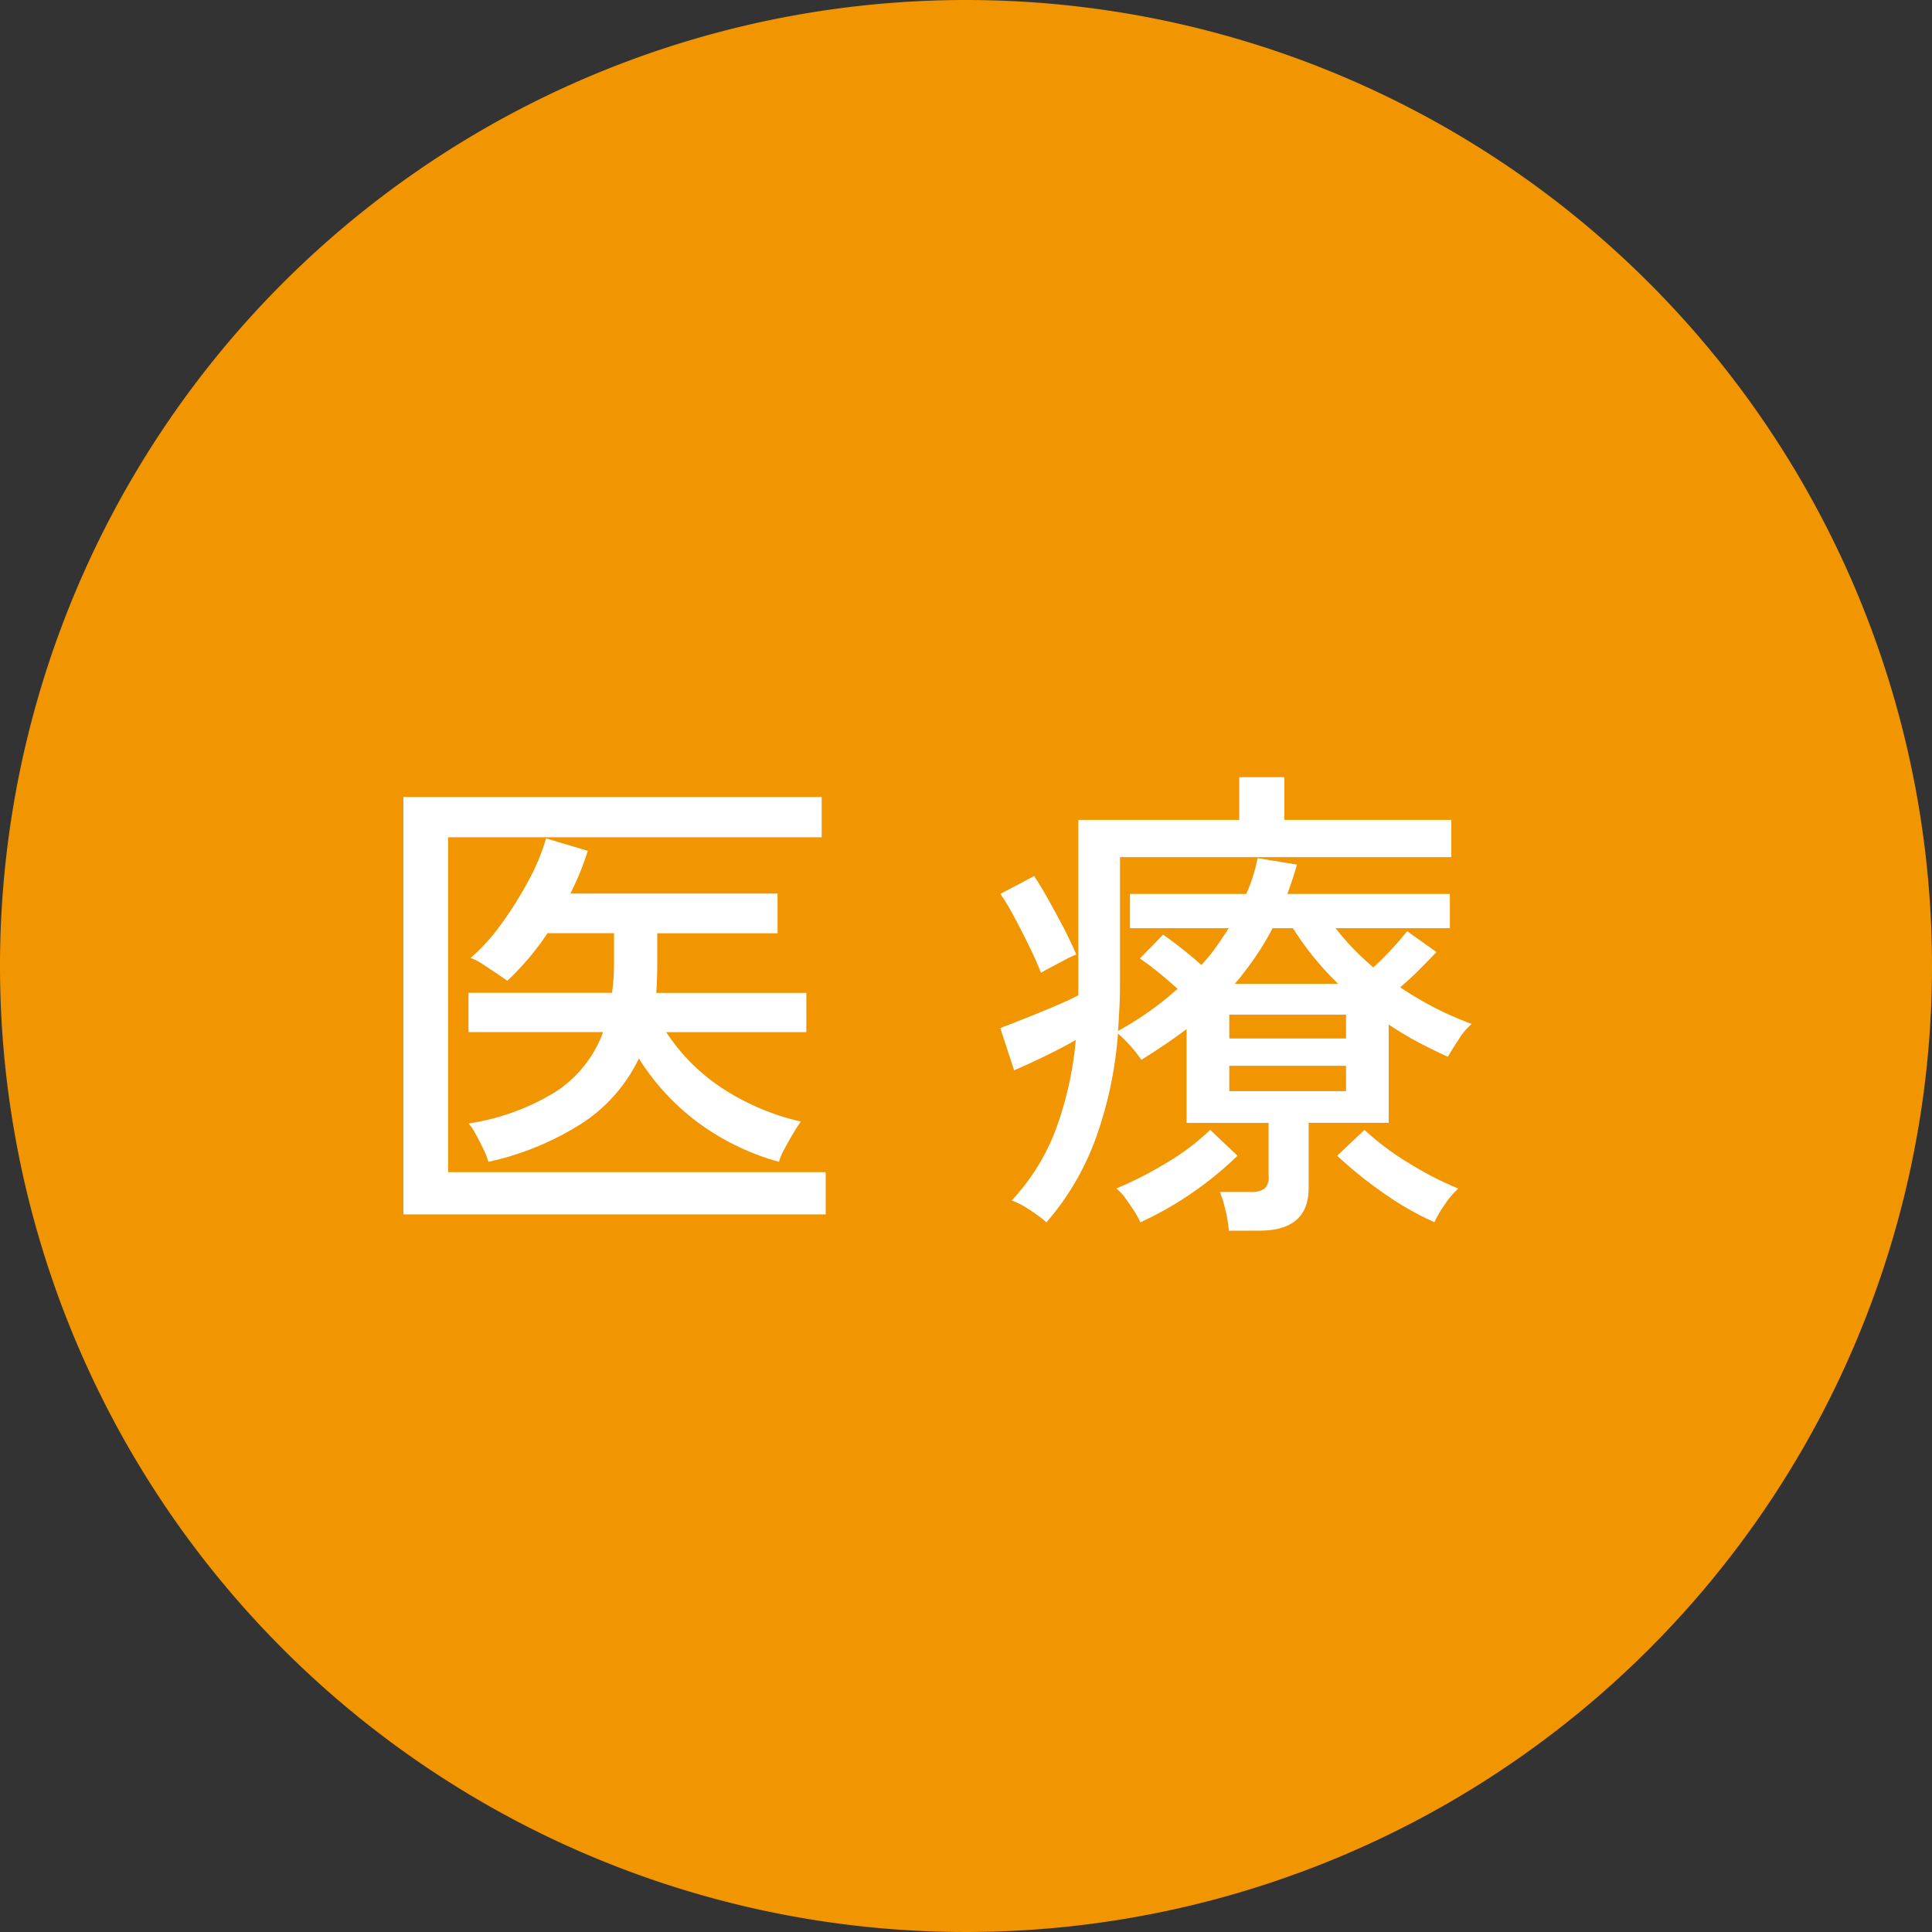
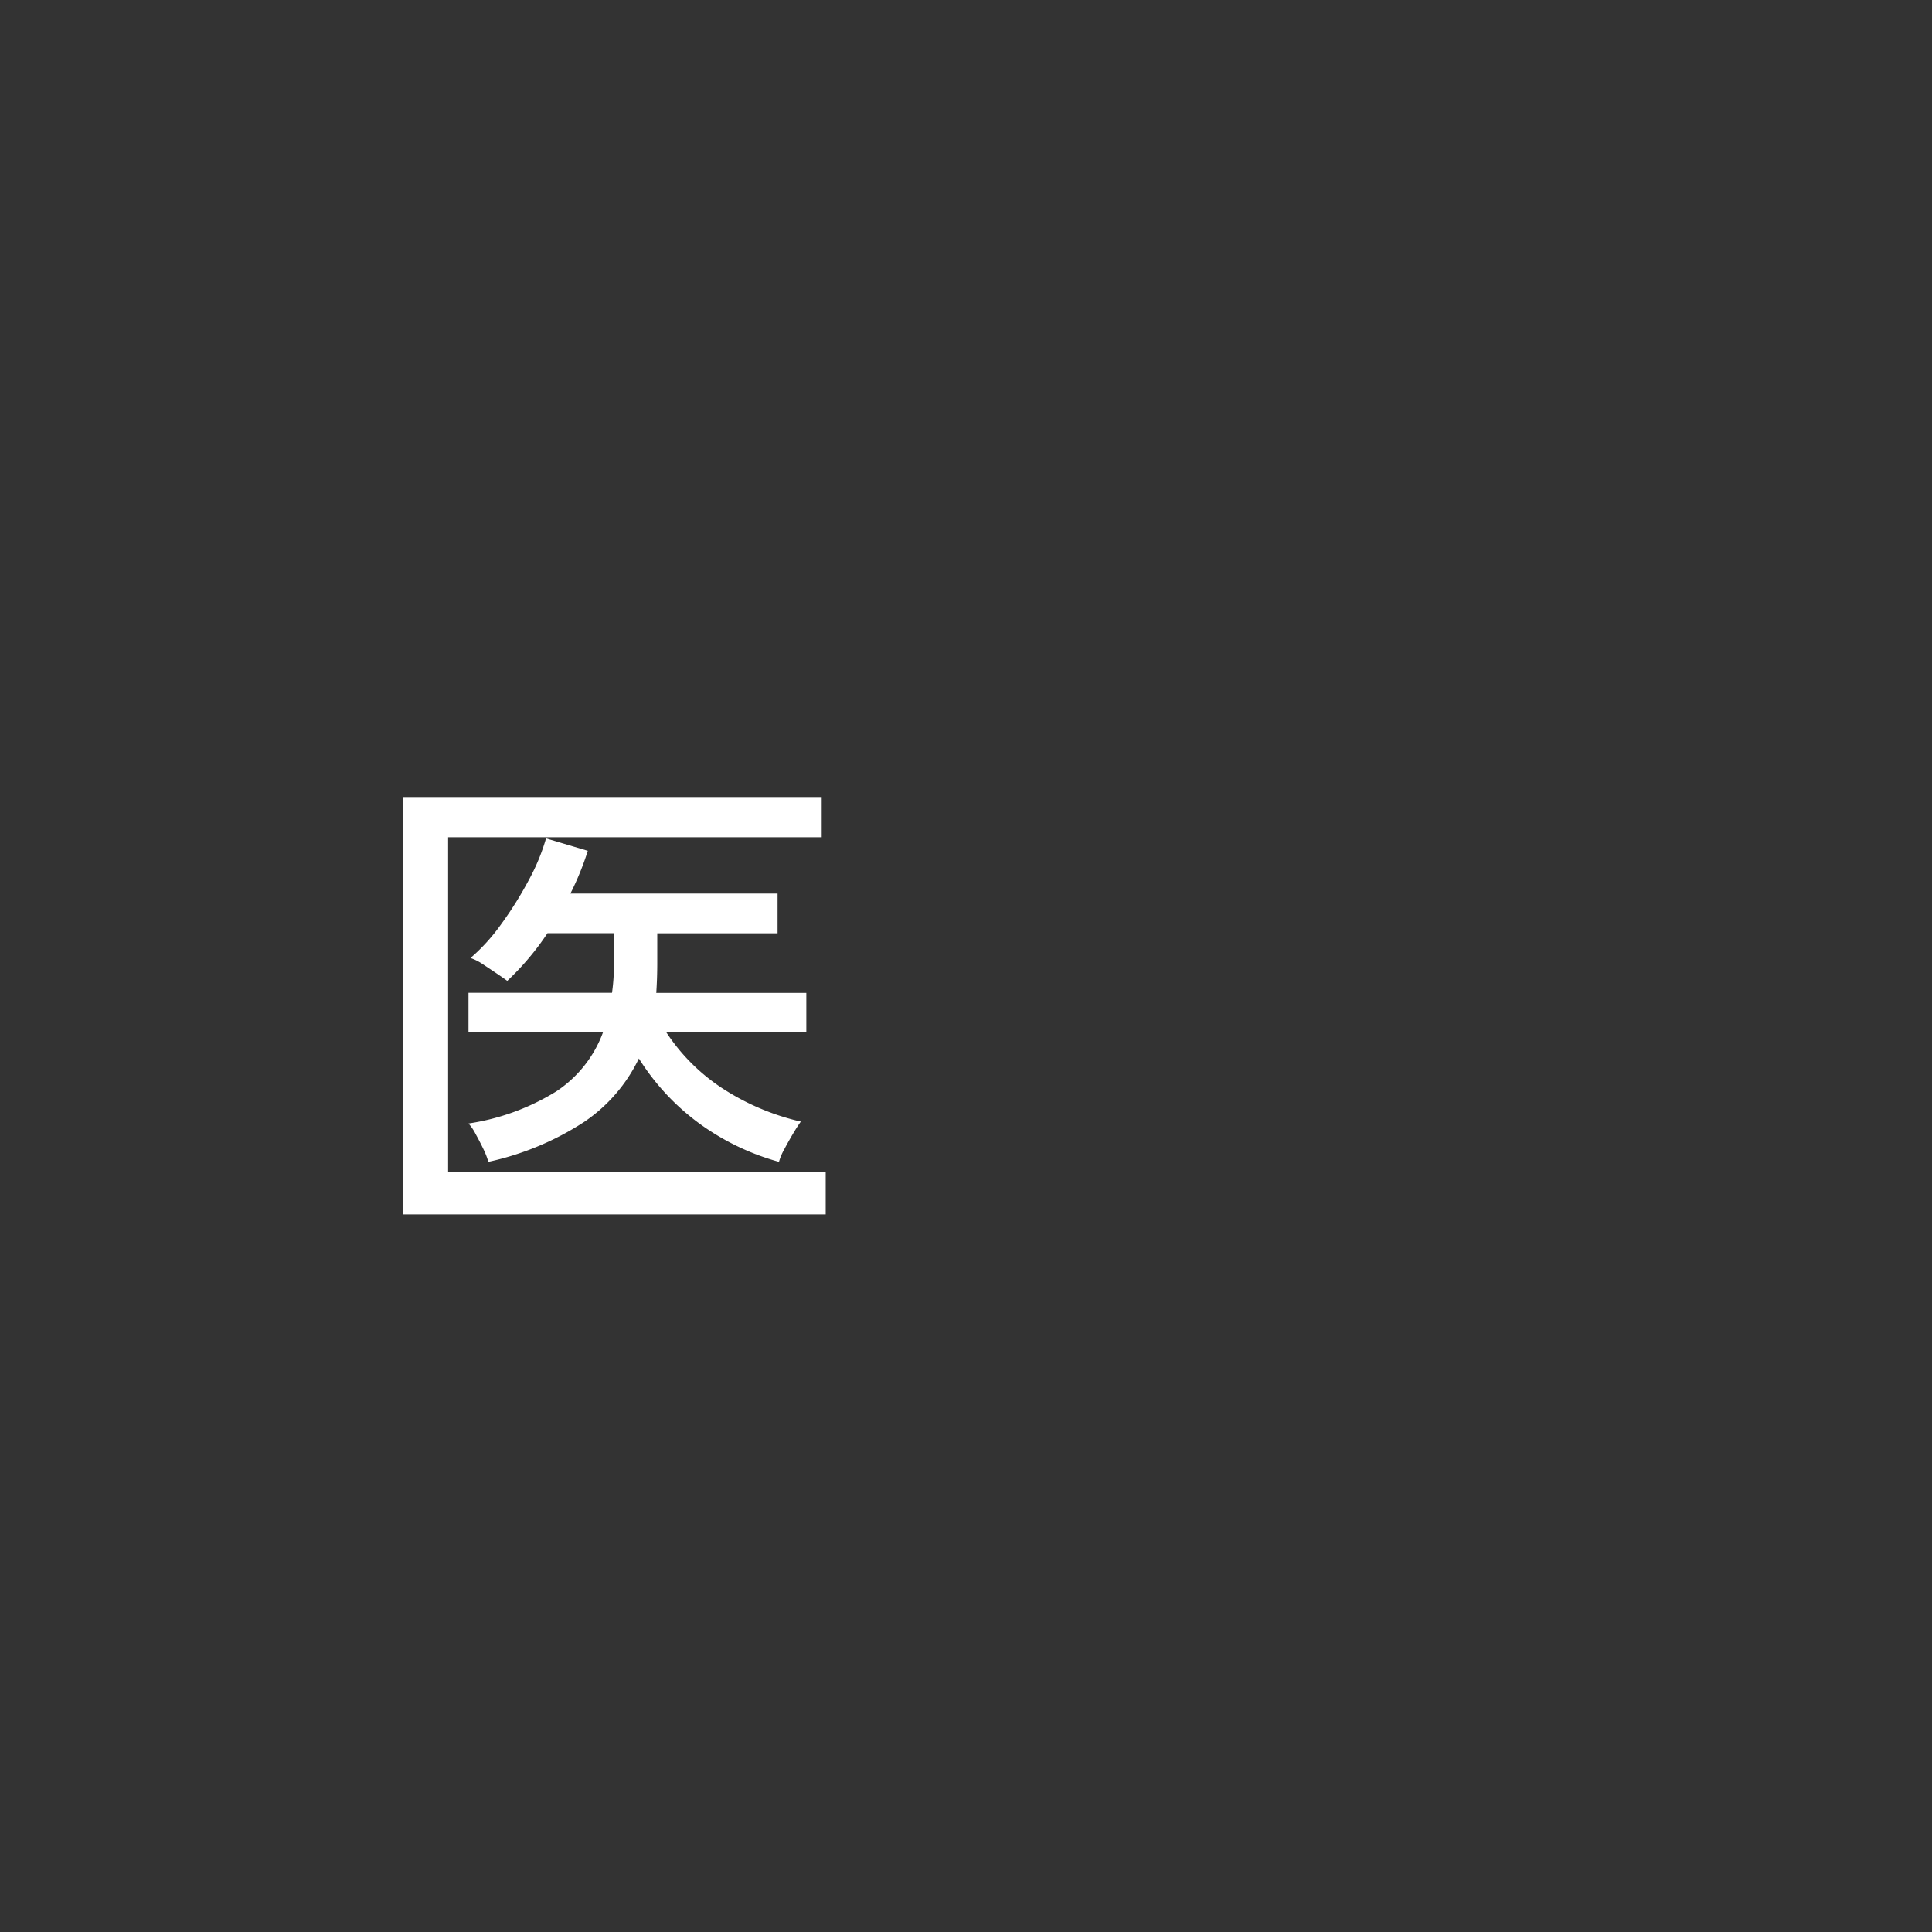
<svg xmlns="http://www.w3.org/2000/svg" width="70" height="70" viewBox="0 0 70 70">
  <rect x="0" y="0" width="70" height="70" fill="#333333" stroke="none" />
  <defs>
    <clipPath id="a">
      <rect width="70" height="70" fill="none" />
    </clipPath>
  </defs>
  <g clip-path="url(#a)">
-     <path d="M70,35A35,35,0,1,1,35,0,35,35,0,0,1,70,35" fill="#f19500" />
    <path d="M14.616,44V28.878H29.772v1.458H16.236V42.468H29.917V44Zm3.078-1.908a2.944,2.944,0,0,0-.188-.477c-.09-.186-.184-.366-.28-.54a1.679,1.679,0,0,0-.252-.369,8.394,8.394,0,0,0,3.177-1.161,4.363,4.363,0,0,0,1.7-2.151H16.974V35.97h5.2q.036-.252.054-.522c.012-.18.019-.366.019-.558V33.81H19.837a9.788,9.788,0,0,1-1.458,1.728q-.146-.108-.4-.279t-.5-.333a1.848,1.848,0,0,0-.431-.216,6.9,6.9,0,0,0,1.116-1.233,13.235,13.235,0,0,0,1-1.6,7.517,7.517,0,0,0,.62-1.5l1.513.45a10.454,10.454,0,0,1-.63,1.548h7.506v1.44H23.814v1.08q0,.27-.009.54c-.006.181-.015.36-.027.54h5.437v1.422H24.138a7.044,7.044,0,0,0,2.007,2.016,8.817,8.817,0,0,0,2.871,1.224c-.072.1-.165.24-.279.432s-.222.384-.323.576a1.982,1.982,0,0,0-.19.45,8.9,8.9,0,0,1-2.943-1.431,8.528,8.528,0,0,1-2.133-2.313,5.8,5.8,0,0,1-1.979,2.295,10.37,10.37,0,0,1-3.475,1.449" fill="#fff" />
-     <path d="M44.522,44.592a4.616,4.616,0,0,0-.117-.729,4.427,4.427,0,0,0-.207-.676h1.1a.86.86,0,0,0,.513-.116.551.551,0,0,0,.153-.459V40.685H42.992v-3.4c-.252.191-.517.381-.792.566s-.559.37-.847.549a5.179,5.179,0,0,0-.846-.953,14.4,14.4,0,0,1-.818,3.834,9.664,9.664,0,0,1-1.774,3.006,4.932,4.932,0,0,0-.593-.441,3.07,3.07,0,0,0-.666-.351,7.75,7.75,0,0,0,1.592-2.557,12.583,12.583,0,0,0,.729-3.257q-.5.288-1.134.593c-.42.205-.786.372-1.1.505l-.5-1.53q.378-.144.9-.352c.349-.137.7-.281,1.054-.431s.644-.285.873-.406V29.706H44.9V28.158h1.637v1.548h6.048v1.35H40.579v4.5c0,.3,0,.6-.018.909s-.029.6-.054.89a11.674,11.674,0,0,0,2.16-1.529q-.342-.306-.683-.585t-.685-.514l.846-.863q.306.216.684.513t.7.585a6.131,6.131,0,0,0,.531-.649q.241-.341.459-.683H40.94V32.388h4.212a4.958,4.958,0,0,0,.242-.63q.1-.324.172-.666l1.422.234c-.049.18-.1.359-.162.54s-.121.354-.181.522h5.887V33.63H48.391a8.943,8.943,0,0,0,.648.747q.342.351.72.675a11.659,11.659,0,0,0,1.225-1.314l1.061.756c-.179.191-.384.4-.612.63s-.462.444-.7.647A11.949,11.949,0,0,0,53.324,37.1a2.132,2.132,0,0,0-.459.54q-.263.4-.406.649-.558-.252-1.1-.54a11.428,11.428,0,0,1-1.044-.63v3.563h-2.9v2.359q0,1.548-1.782,1.548ZM37.717,35.25q-.144-.378-.4-.909t-.54-1.062a8.487,8.487,0,0,0-.531-.891l1.223-.648q.218.324.5.828t.567,1.044q.279.54.459.972a3.5,3.5,0,0,0-.4.188q-.252.136-.494.262c-.162.084-.292.156-.388.216m3.6,9.036a2.361,2.361,0,0,0-.207-.388q-.155-.241-.333-.485a1.769,1.769,0,0,0-.325-.352,14.01,14.01,0,0,0,1.8-.918,8.551,8.551,0,0,0,1.6-1.206l.989.937A12.5,12.5,0,0,1,43.2,43.215a12.319,12.319,0,0,1-1.881,1.071m3.221-6.66h4.229v-.864H44.539Zm0,1.908h4.229v-.918H44.539Zm.2-3.889h3.744a10.828,10.828,0,0,1-1.639-2.015h-.737a9.726,9.726,0,0,1-.631,1.052q-.342.5-.737.963m7.235,8.641a11.036,11.036,0,0,1-1.89-1.089,14.965,14.965,0,0,1-1.637-1.323l.989-.937a9.746,9.746,0,0,0,1.6,1.2,12.183,12.183,0,0,0,1.8.926,3.008,3.008,0,0,0-.5.595,4.223,4.223,0,0,0-.369.63" fill="#fff" />
  </g>
</svg>